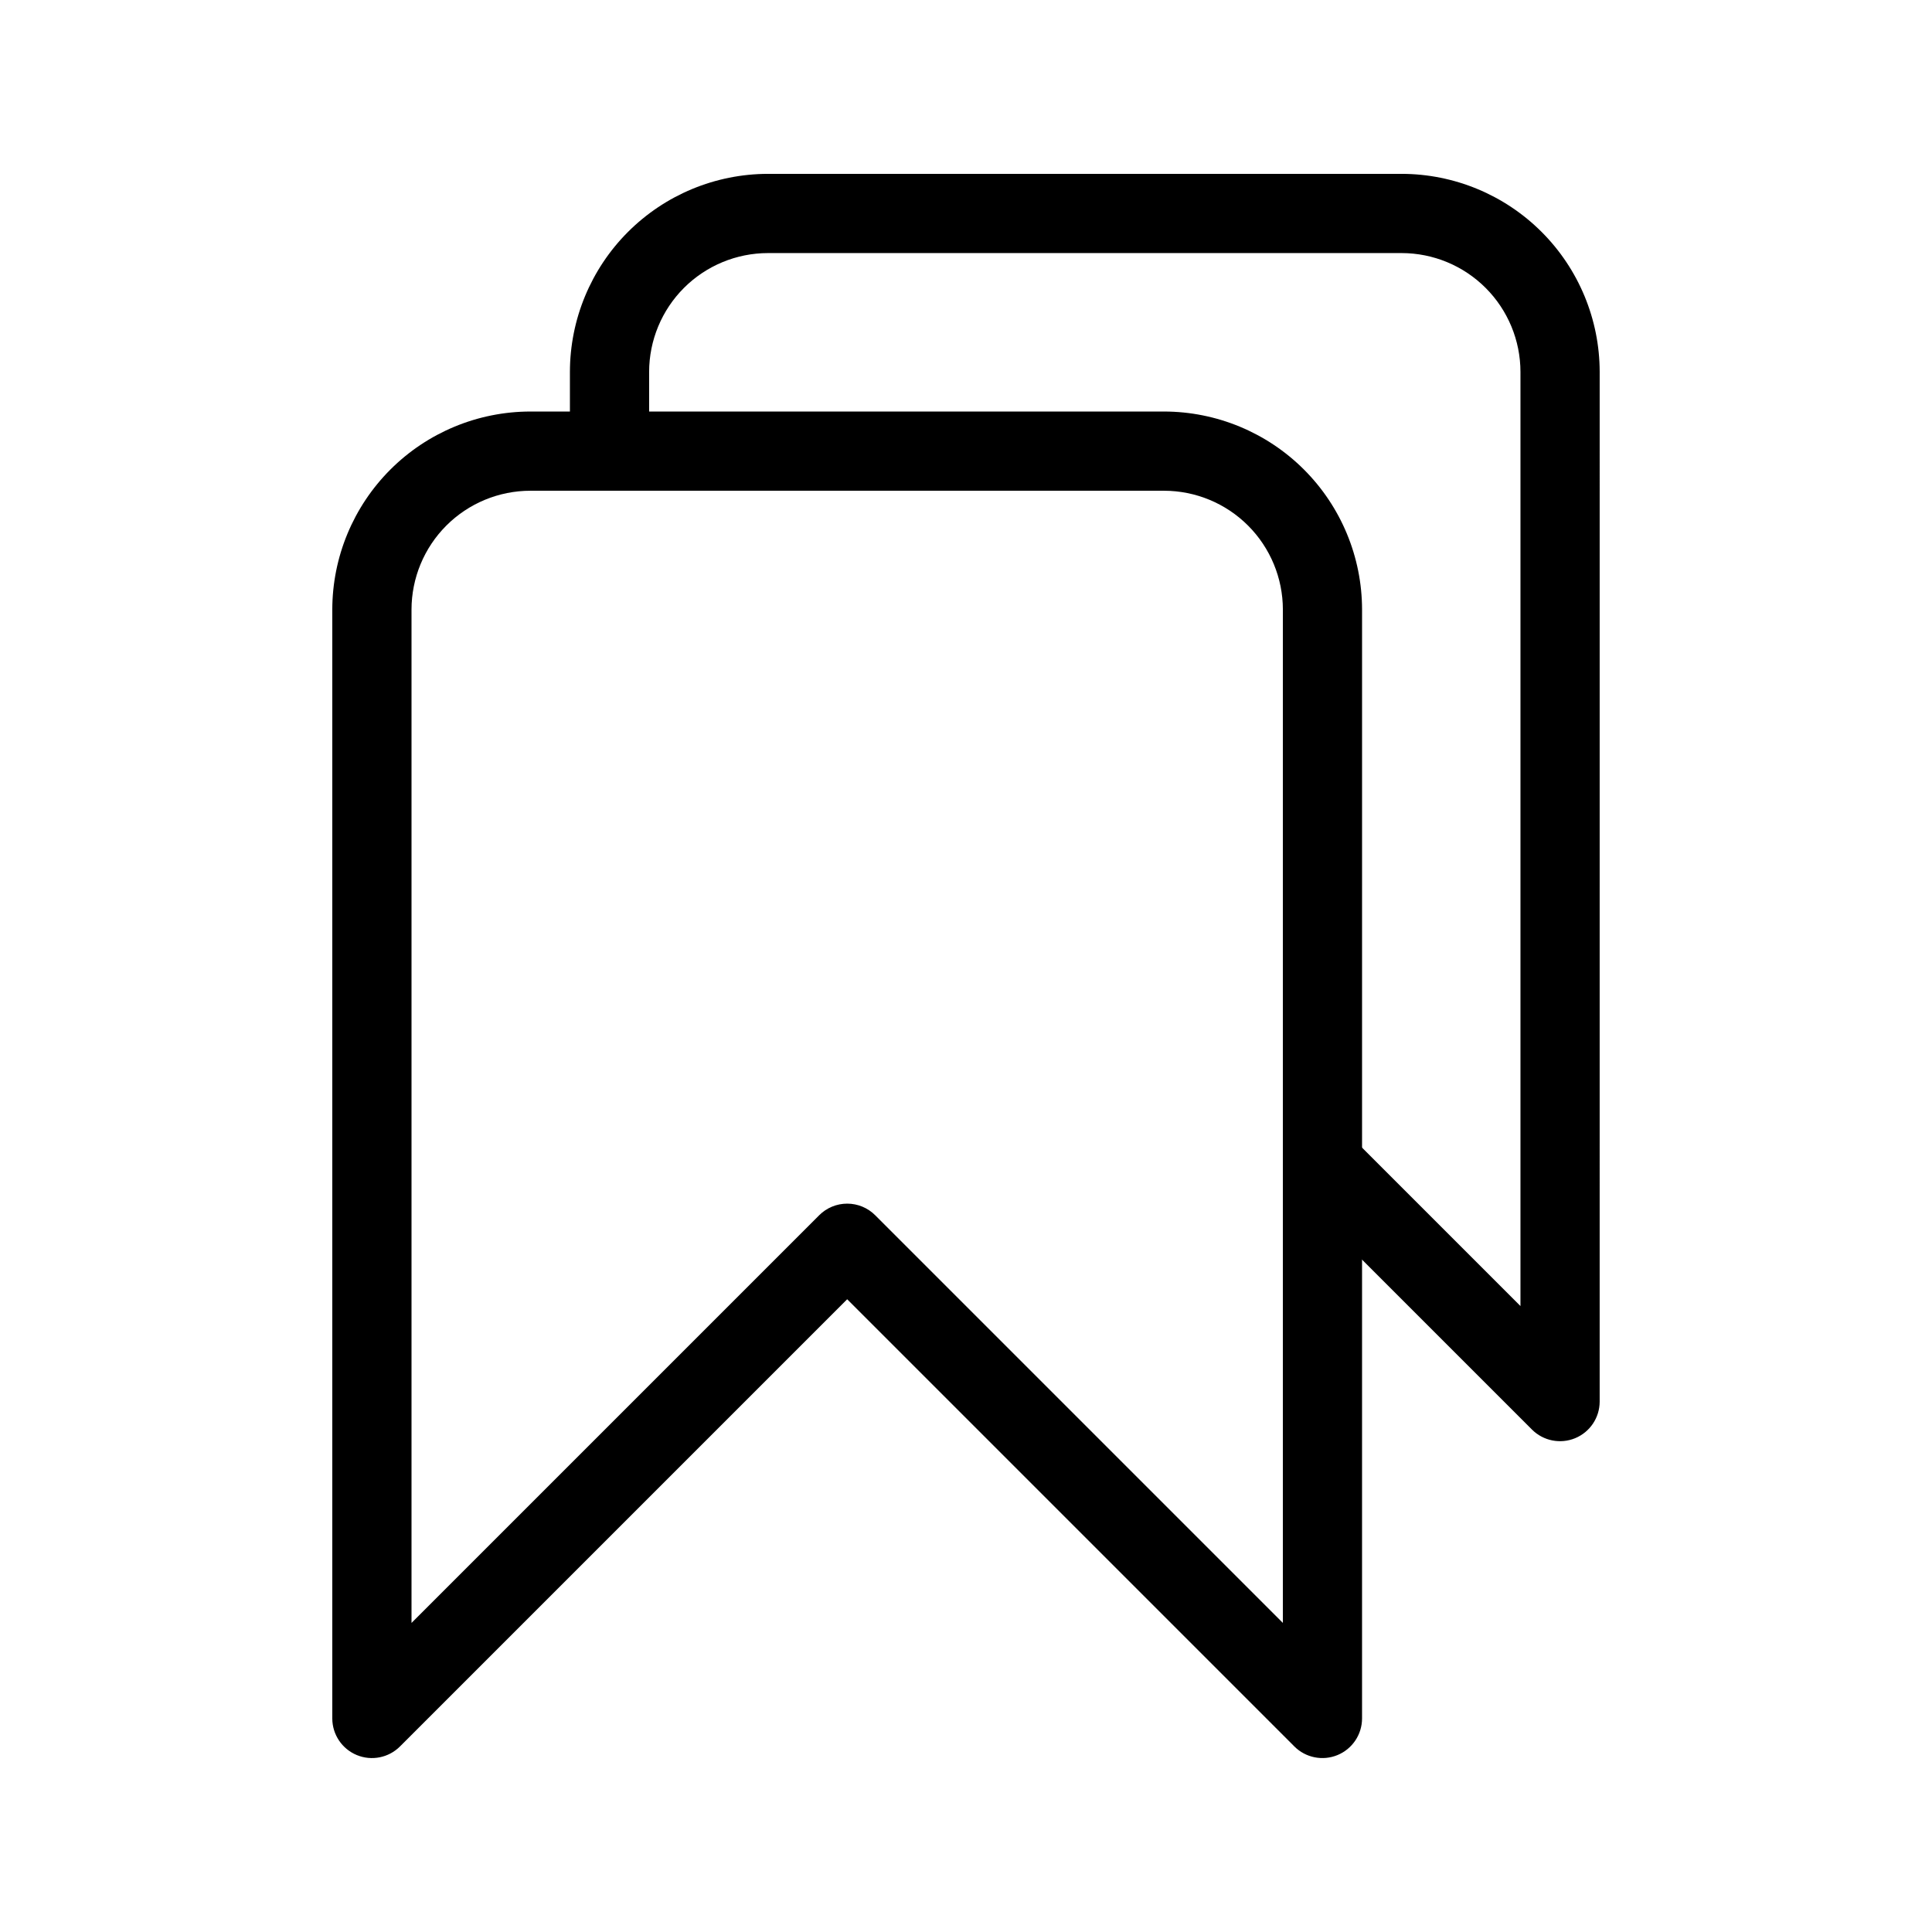
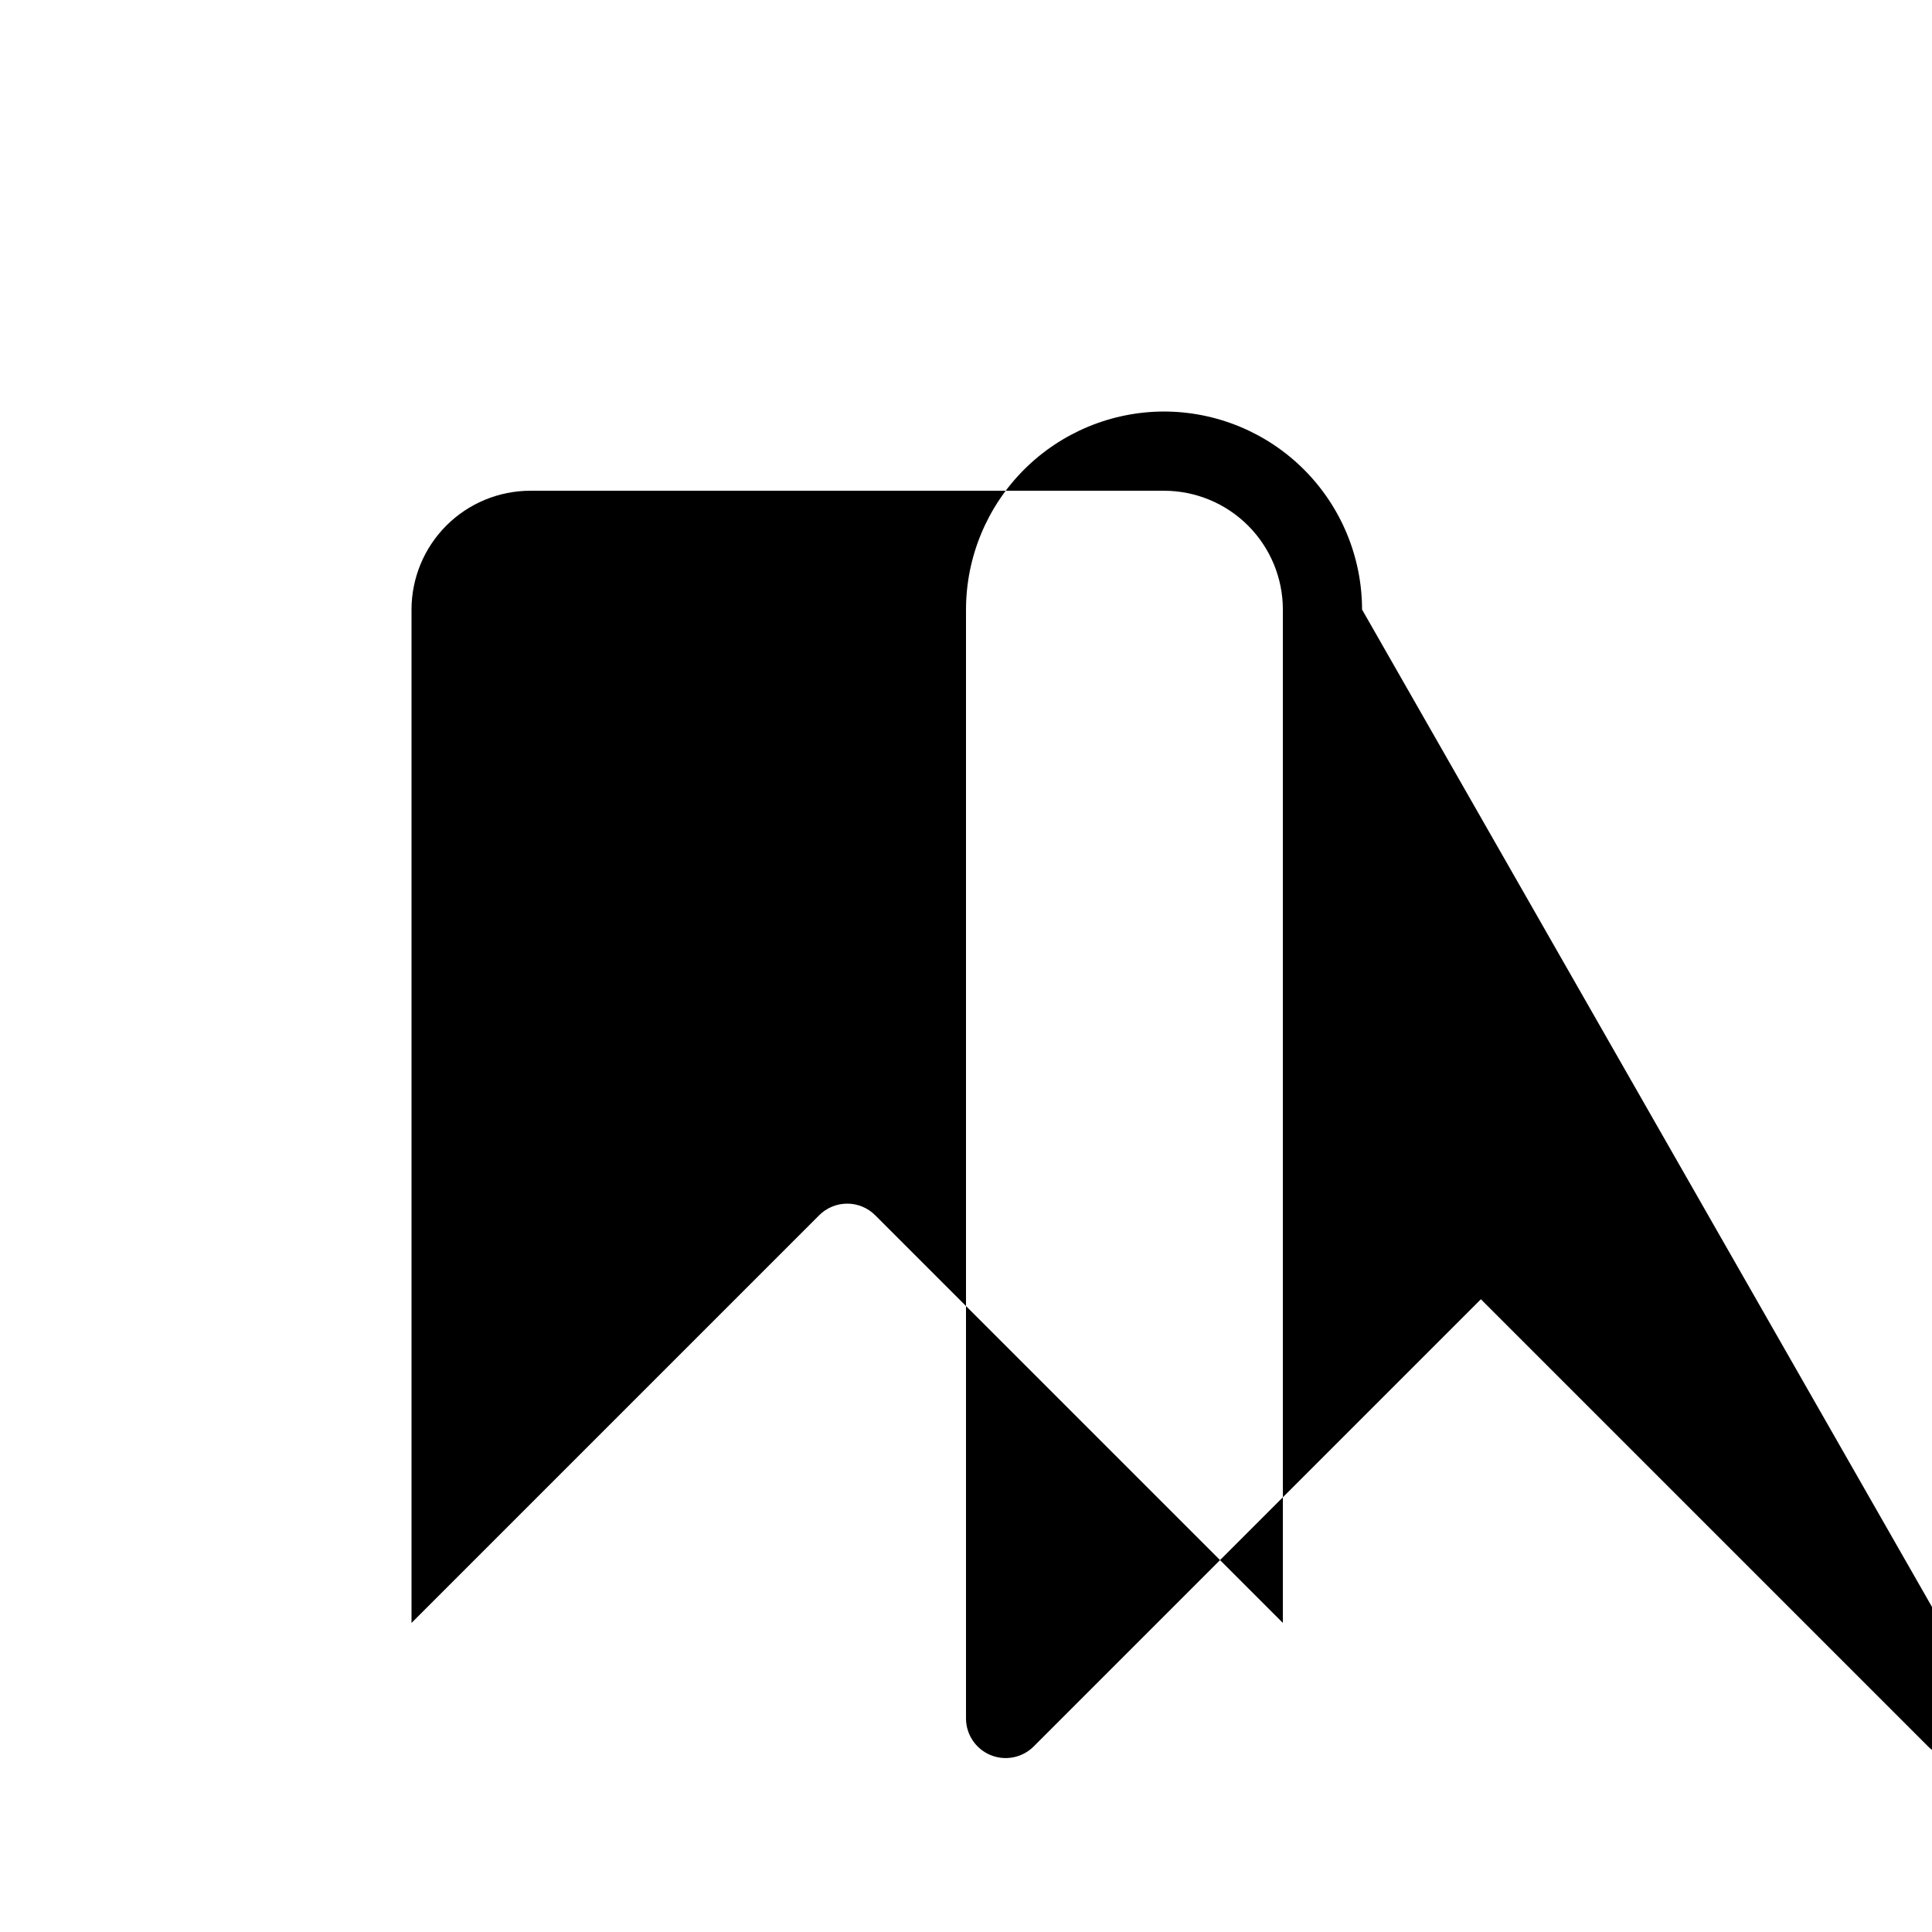
<svg xmlns="http://www.w3.org/2000/svg" fill="#000000" width="800px" height="800px" version="1.1" viewBox="144 144 512 512">
  <g>
-     <path d="m567.93 515.45c-0.012 4.246-2.57 8.062-6.492 9.684-3.922 1.621-8.434 0.723-11.438-2.273l-62.965-62.965h0.004c-3.981-4.117-3.922-10.664 0.125-14.711 4.051-4.051 10.598-4.106 14.715-0.129l45.059 45.059v-247.56c-0.008-8.348-3.328-16.352-9.23-22.258-5.902-5.902-13.906-9.223-22.258-9.23h-167.94 0.004c-8.348 0.008-16.352 3.328-22.258 9.23-5.902 5.906-9.223 13.91-9.23 22.258v20.992c0 5.797-4.699 10.496-10.496 10.496s-10.496-4.699-10.496-10.496v-20.992c0.016-13.914 5.551-27.254 15.387-37.09 9.84-9.84 23.18-15.375 37.094-15.391h167.94-0.004c13.914 0.016 27.254 5.551 37.094 15.391 9.836 9.836 15.371 23.176 15.387 37.09z" />
-     <path d="m504.96 305.54c-0.016-13.914-5.551-27.254-15.387-37.094-9.84-9.836-23.18-15.371-37.09-15.387h-167.94c-13.914 0.016-27.254 5.551-37.094 15.387-9.836 9.84-15.371 23.18-15.387 37.094v293.89-0.004c0.012 4.242 2.574 8.062 6.496 9.684 3.918 1.621 8.43 0.723 11.434-2.273l118.52-118.52 118.52 118.52h-0.004c3.004 2.996 7.516 3.891 11.438 2.269 3.918-1.617 6.481-5.438 6.492-9.68zm-220.41-31.488h167.94c8.348 0.008 16.352 3.328 22.254 9.23 5.902 5.906 9.223 13.91 9.23 22.258v268.55l-108.04-108.04c-1.965-1.969-4.637-3.074-7.418-3.074-2.785 0-5.453 1.105-7.422 3.074l-108.04 108.04v-268.55c0.008-8.348 3.328-16.352 9.23-22.258 5.906-5.902 13.91-9.223 22.258-9.23z" />
+     <path d="m504.96 305.54c-0.016-13.914-5.551-27.254-15.387-37.094-9.84-9.836-23.18-15.371-37.09-15.387c-13.914 0.016-27.254 5.551-37.094 15.387-9.836 9.84-15.371 23.18-15.387 37.094v293.89-0.004c0.012 4.242 2.574 8.062 6.496 9.684 3.918 1.621 8.43 0.723 11.434-2.273l118.52-118.52 118.52 118.52h-0.004c3.004 2.996 7.516 3.891 11.438 2.269 3.918-1.617 6.481-5.438 6.492-9.68zm-220.41-31.488h167.94c8.348 0.008 16.352 3.328 22.254 9.23 5.902 5.906 9.223 13.91 9.23 22.258v268.55l-108.04-108.04c-1.965-1.969-4.637-3.074-7.418-3.074-2.785 0-5.453 1.105-7.422 3.074l-108.04 108.04v-268.55c0.008-8.348 3.328-16.352 9.23-22.258 5.906-5.902 13.91-9.223 22.258-9.23z" />
  </g>
</svg>